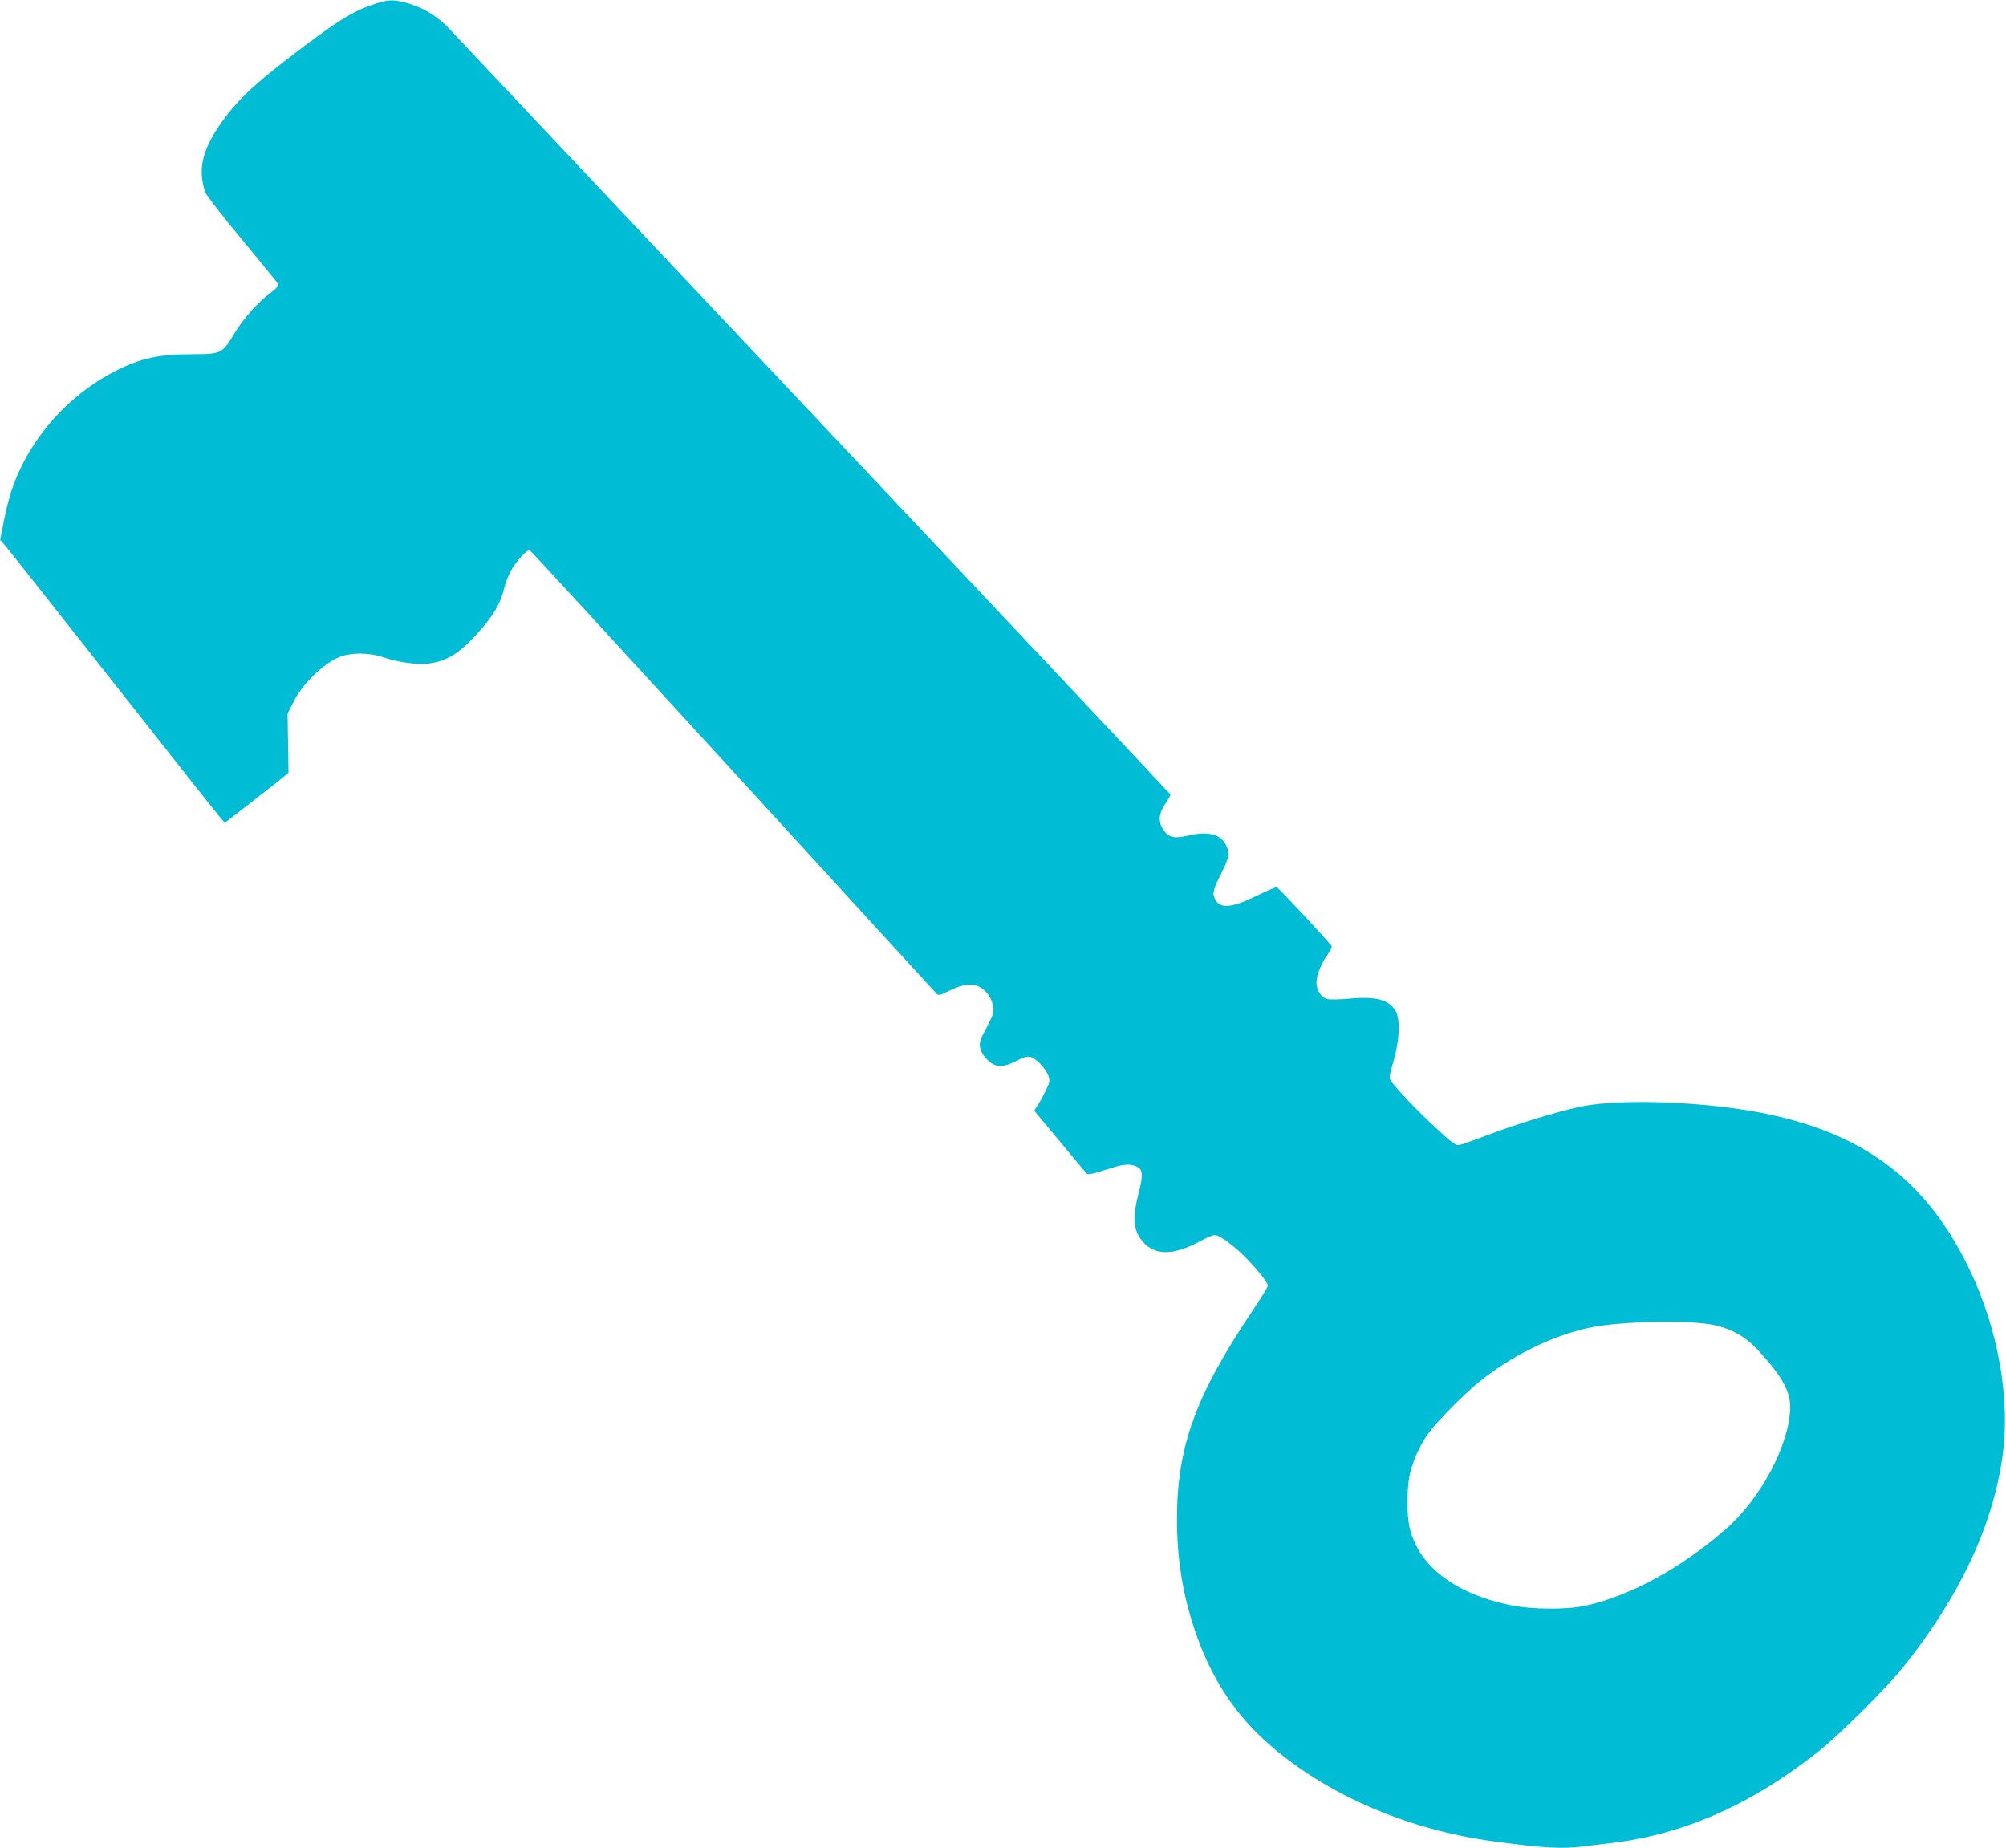
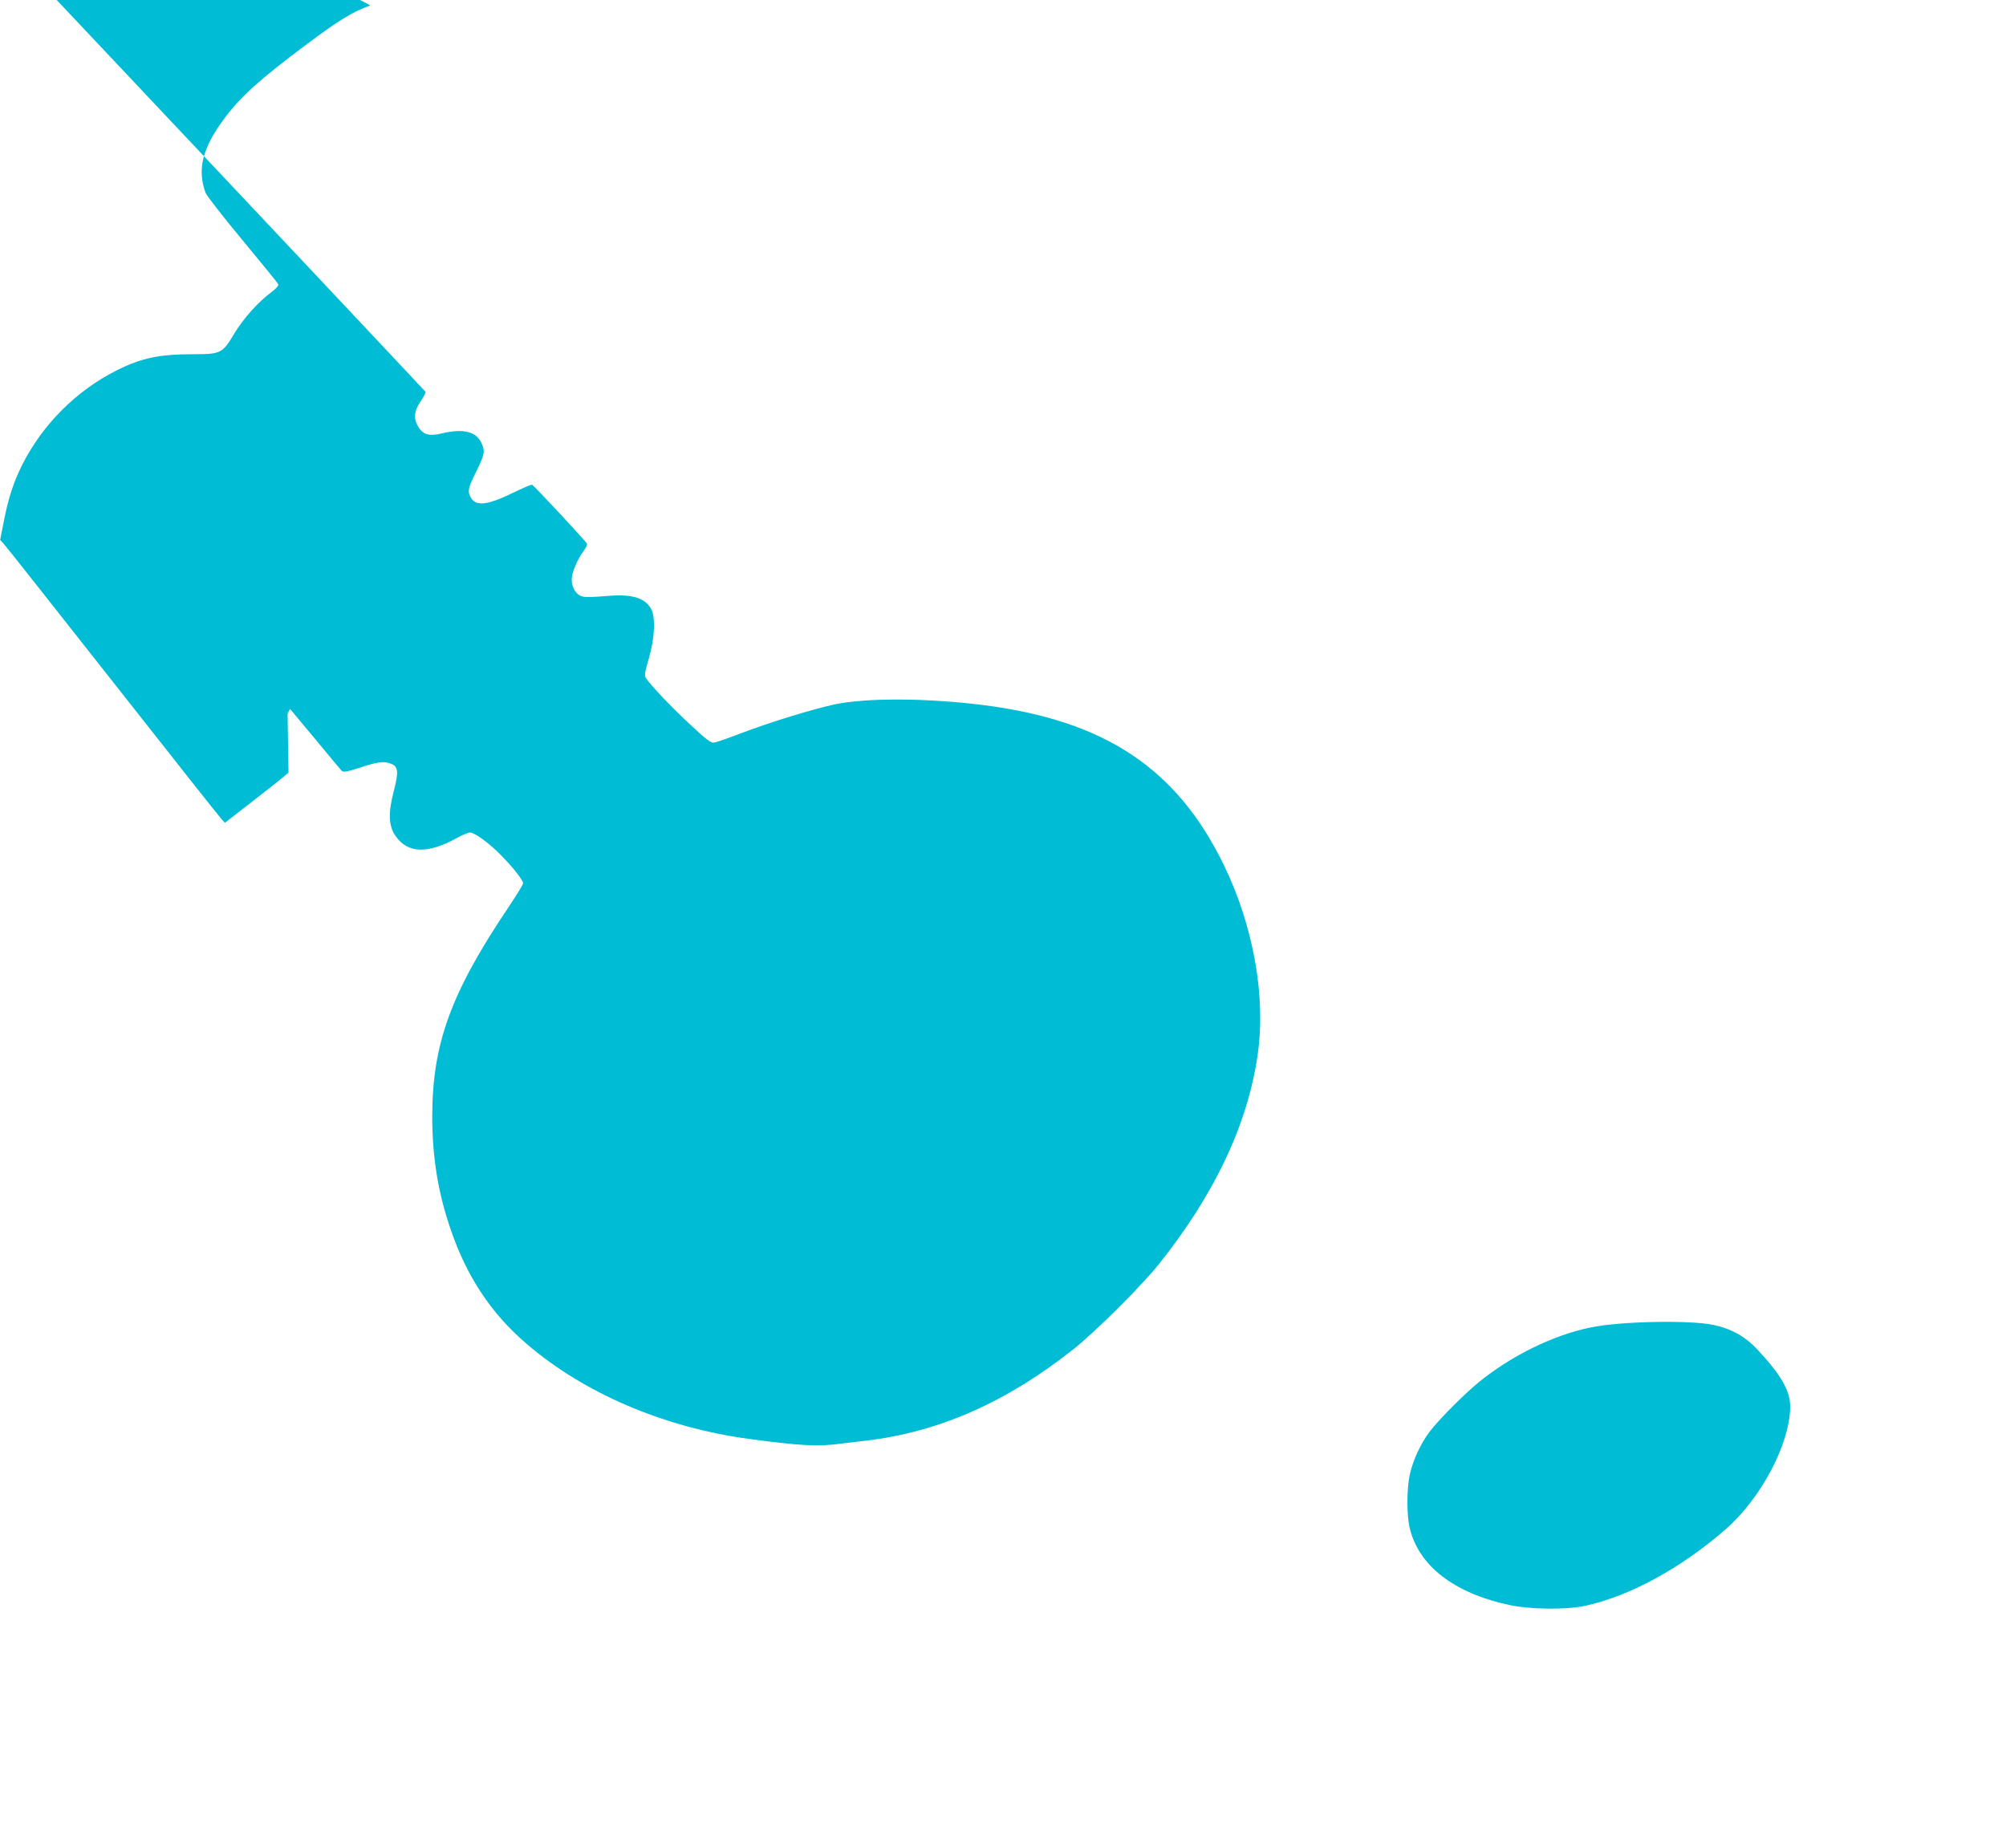
<svg xmlns="http://www.w3.org/2000/svg" version="1.0" width="1280pt" height="1179pt" viewBox="0 0 1280 1179" preserveAspectRatio="xMidYMid meet">
  <g transform="translate(0,1179) scale(0.1,-0.1)" fill="#00bcd4" stroke="none">
-     <path d="M2363 11755 c-111 -39 -198 -92 -404 -246 -301 -225 -419 -331 -523 -469 -144 -192 -179 -328 -125 -479 7 -19 113 -155 236 -303 123 -148 226 -275 229 -282 3 -8 -15 -28 -43 -49 -84 -62 -180 -169 -236 -262 -77 -130 -87 -135 -261 -135 -220 0 -334 -24 -491 -103 -258 -129 -473 -345 -604 -604 -54 -109 -87 -208 -116 -356 l-24 -122 23 -25 c13 -14 326 -410 696 -880 370 -470 682 -865 694 -877 l21 -23 175 136 c96 75 188 147 203 160 l28 25 -3 187 -3 188 38 76 c64 130 222 273 327 297 79 18 170 13 249 -14 91 -31 219 -48 285 -39 121 16 201 67 322 203 93 105 135 176 159 270 22 86 54 147 109 207 35 39 48 47 60 39 9 -5 590 -638 1292 -1405 702 -767 1284 -1404 1295 -1415 19 -19 19 -19 85 13 82 40 137 49 185 29 49 -20 90 -76 96 -131 5 -38 -1 -55 -42 -133 -43 -79 -47 -93 -41 -128 5 -26 21 -52 46 -77 50 -50 98 -52 186 -7 47 24 68 30 90 25 36 -9 100 -78 114 -122 10 -29 8 -41 -14 -86 -14 -29 -37 -72 -51 -94 l-26 -41 162 -194 c88 -107 166 -200 172 -206 10 -10 35 -5 119 22 112 37 150 41 192 25 49 -18 53 -49 22 -170 -38 -144 -35 -229 10 -292 78 -112 204 -116 391 -13 35 19 73 35 84 35 30 0 126 -70 200 -147 76 -77 139 -158 139 -177 0 -7 -42 -76 -93 -152 -368 -547 -486 -871 -487 -1334 0 -252 35 -476 111 -703 104 -314 262 -554 494 -752 368 -315 876 -531 1415 -604 327 -44 441 -50 582 -31 40 5 116 14 168 20 465 55 899 247 1325 586 137 109 435 406 541 539 356 446 568 894 631 1338 54 370 -28 825 -217 1212 -301 617 -760 921 -1540 1019 -360 45 -745 46 -945 3 -153 -34 -405 -112 -593 -183 -81 -31 -158 -58 -172 -60 -21 -4 -48 16 -152 113 -118 109 -252 250 -284 298 -11 17 -8 35 18 125 39 135 44 266 13 320 -42 71 -127 94 -295 78 -57 -5 -119 -7 -137 -3 -42 8 -73 54 -73 110 0 44 37 130 77 183 13 18 23 38 20 45 -6 15 -337 371 -350 376 -5 2 -62 -22 -127 -54 -163 -79 -234 -85 -266 -24 -20 39 -15 59 42 173 48 97 52 121 28 172 -35 73 -116 93 -251 61 -88 -21 -127 -8 -159 55 -24 46 -17 91 21 148 20 29 34 56 33 61 -2 4 -1025 1092 -2275 2417 -1250 1325 -2295 2435 -2323 2465 -71 77 -157 132 -254 162 -105 32 -140 31 -253 -10z m8572 -8419 c115 -25 203 -75 281 -159 152 -164 208 -263 207 -367 -4 -236 -186 -580 -411 -777 -287 -250 -612 -427 -897 -489 -120 -26 -349 -24 -483 5 -353 75 -579 249 -637 492 -20 85 -19 251 1 342 21 93 69 196 127 273 58 76 218 237 312 314 209 170 475 301 715 350 191 40 634 48 785 16z" />
+     <path d="M2363 11755 c-111 -39 -198 -92 -404 -246 -301 -225 -419 -331 -523 -469 -144 -192 -179 -328 -125 -479 7 -19 113 -155 236 -303 123 -148 226 -275 229 -282 3 -8 -15 -28 -43 -49 -84 -62 -180 -169 -236 -262 -77 -130 -87 -135 -261 -135 -220 0 -334 -24 -491 -103 -258 -129 -473 -345 -604 -604 -54 -109 -87 -208 -116 -356 l-24 -122 23 -25 c13 -14 326 -410 696 -880 370 -470 682 -865 694 -877 l21 -23 175 136 c96 75 188 147 203 160 l28 25 -3 187 -3 188 38 76 l-26 -41 162 -194 c88 -107 166 -200 172 -206 10 -10 35 -5 119 22 112 37 150 41 192 25 49 -18 53 -49 22 -170 -38 -144 -35 -229 10 -292 78 -112 204 -116 391 -13 35 19 73 35 84 35 30 0 126 -70 200 -147 76 -77 139 -158 139 -177 0 -7 -42 -76 -93 -152 -368 -547 -486 -871 -487 -1334 0 -252 35 -476 111 -703 104 -314 262 -554 494 -752 368 -315 876 -531 1415 -604 327 -44 441 -50 582 -31 40 5 116 14 168 20 465 55 899 247 1325 586 137 109 435 406 541 539 356 446 568 894 631 1338 54 370 -28 825 -217 1212 -301 617 -760 921 -1540 1019 -360 45 -745 46 -945 3 -153 -34 -405 -112 -593 -183 -81 -31 -158 -58 -172 -60 -21 -4 -48 16 -152 113 -118 109 -252 250 -284 298 -11 17 -8 35 18 125 39 135 44 266 13 320 -42 71 -127 94 -295 78 -57 -5 -119 -7 -137 -3 -42 8 -73 54 -73 110 0 44 37 130 77 183 13 18 23 38 20 45 -6 15 -337 371 -350 376 -5 2 -62 -22 -127 -54 -163 -79 -234 -85 -266 -24 -20 39 -15 59 42 173 48 97 52 121 28 172 -35 73 -116 93 -251 61 -88 -21 -127 -8 -159 55 -24 46 -17 91 21 148 20 29 34 56 33 61 -2 4 -1025 1092 -2275 2417 -1250 1325 -2295 2435 -2323 2465 -71 77 -157 132 -254 162 -105 32 -140 31 -253 -10z m8572 -8419 c115 -25 203 -75 281 -159 152 -164 208 -263 207 -367 -4 -236 -186 -580 -411 -777 -287 -250 -612 -427 -897 -489 -120 -26 -349 -24 -483 5 -353 75 -579 249 -637 492 -20 85 -19 251 1 342 21 93 69 196 127 273 58 76 218 237 312 314 209 170 475 301 715 350 191 40 634 48 785 16z" />
  </g>
</svg>